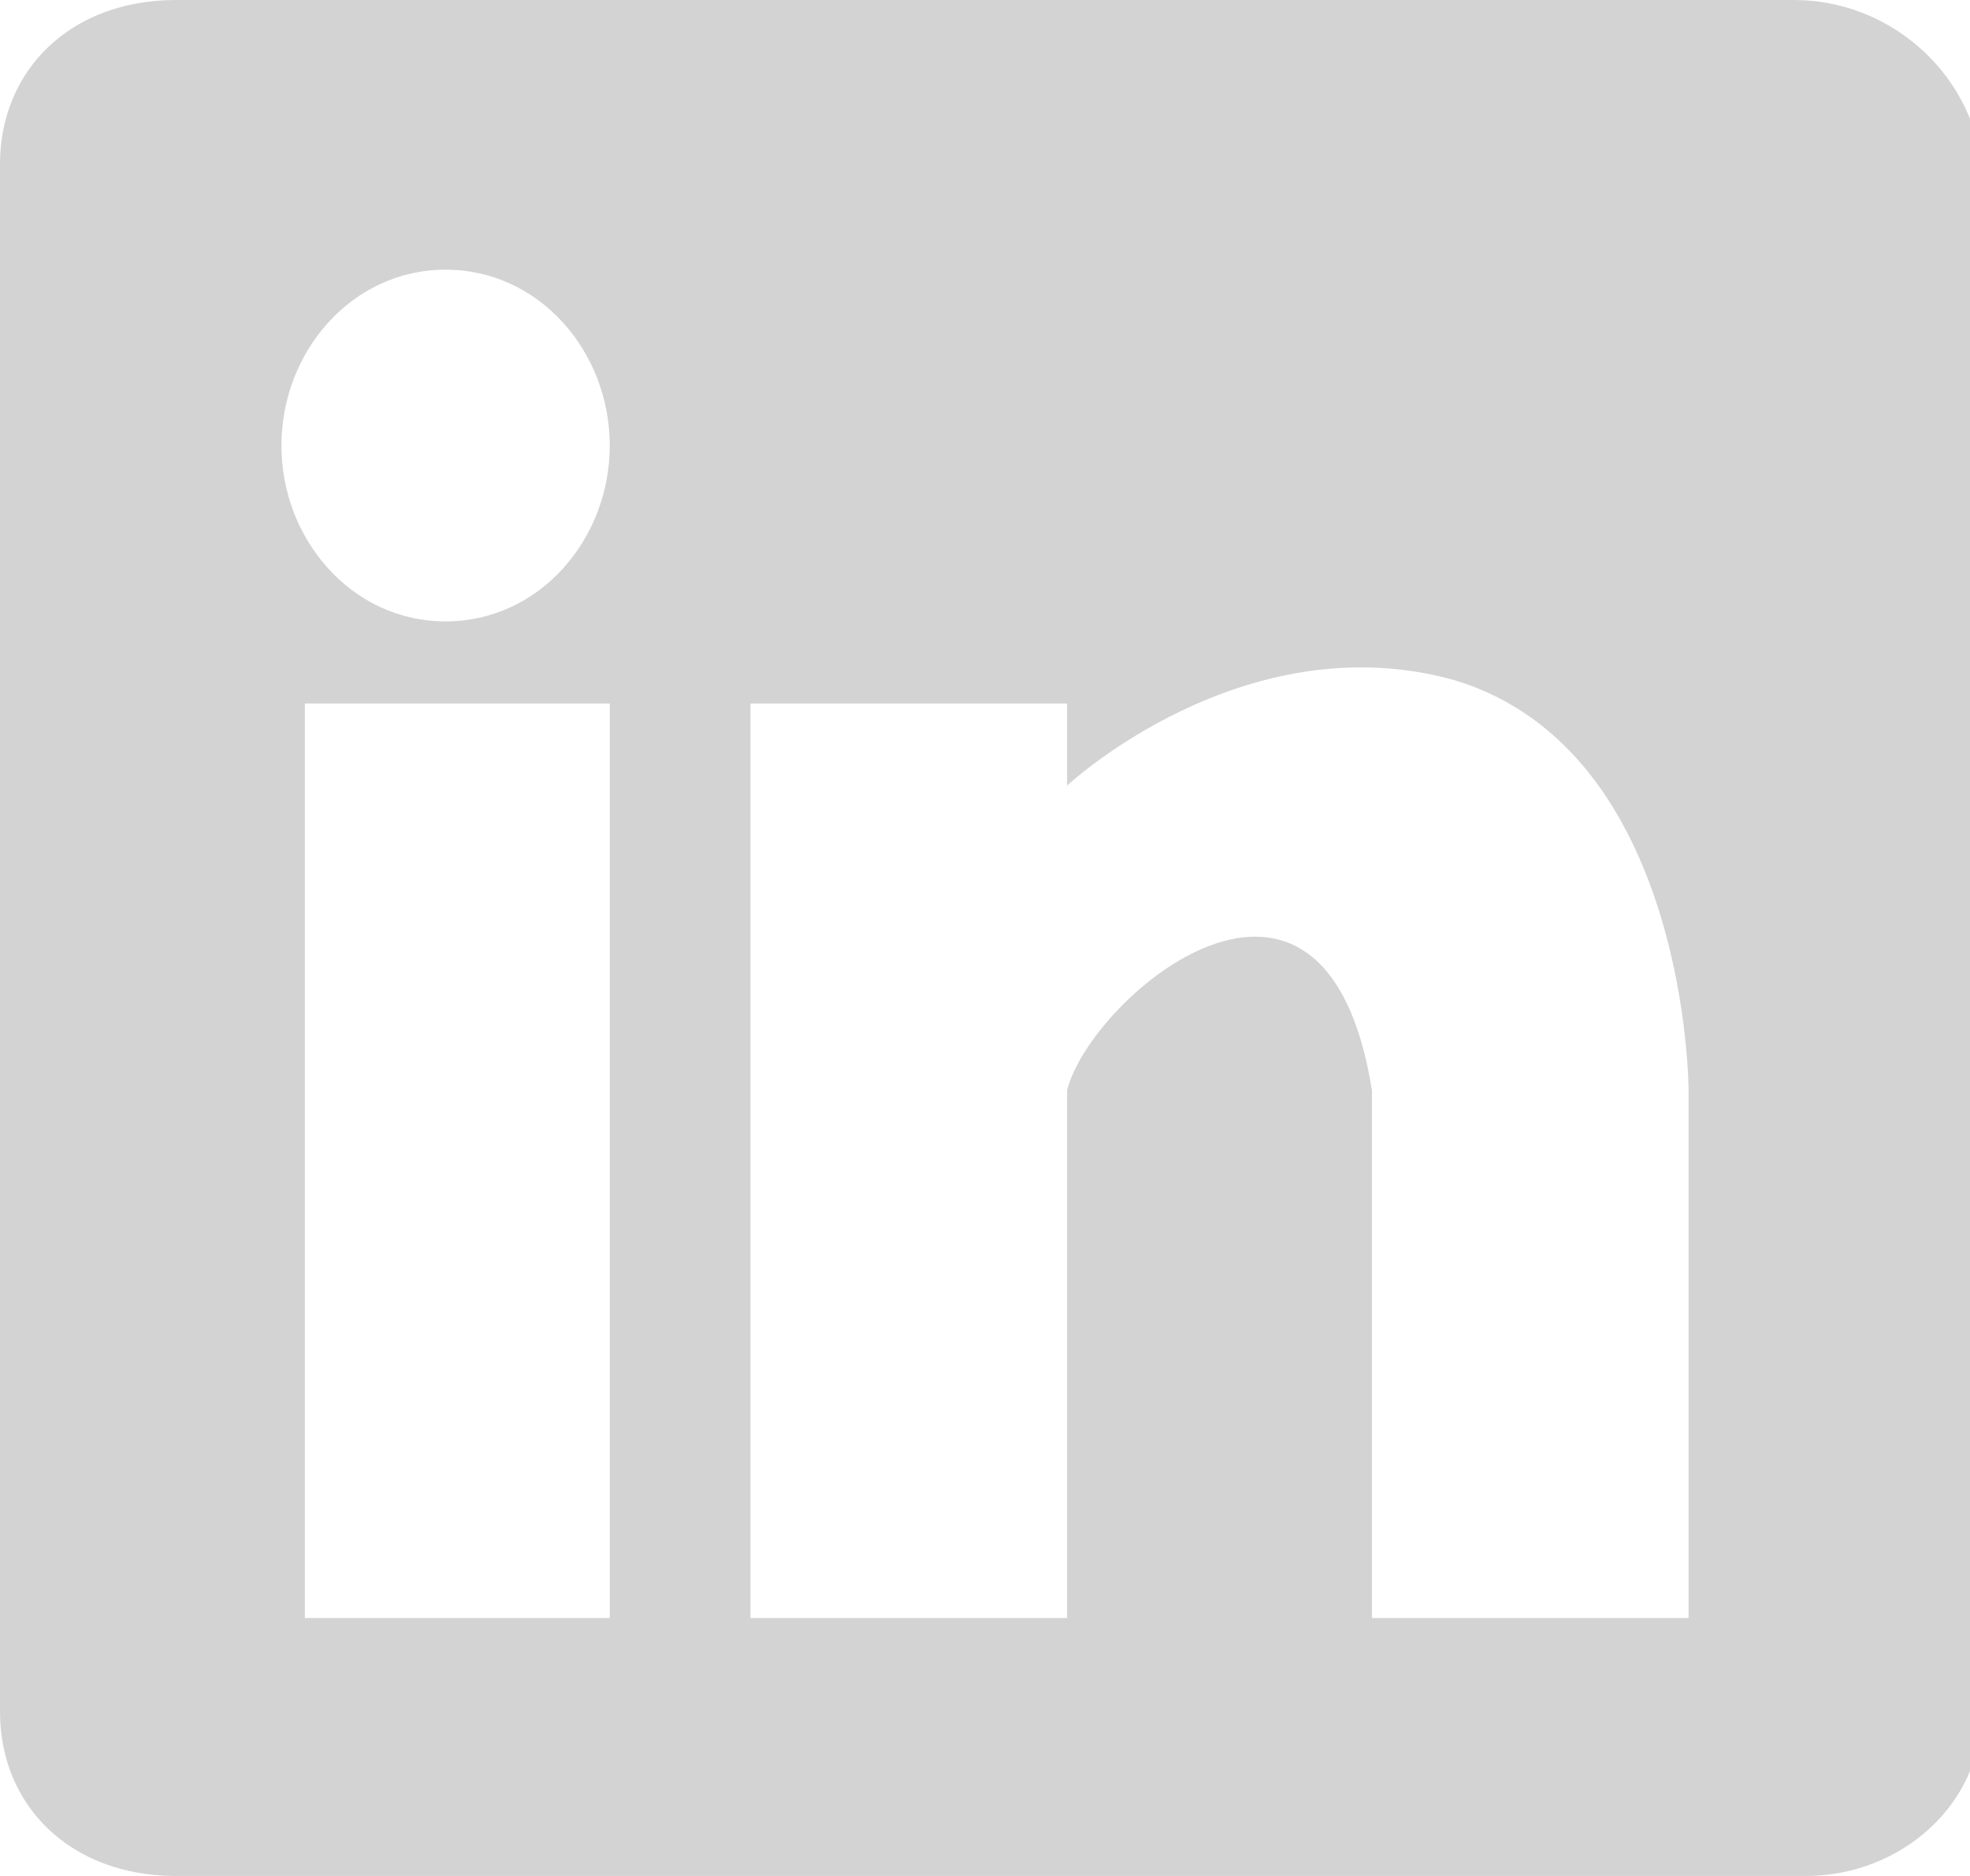
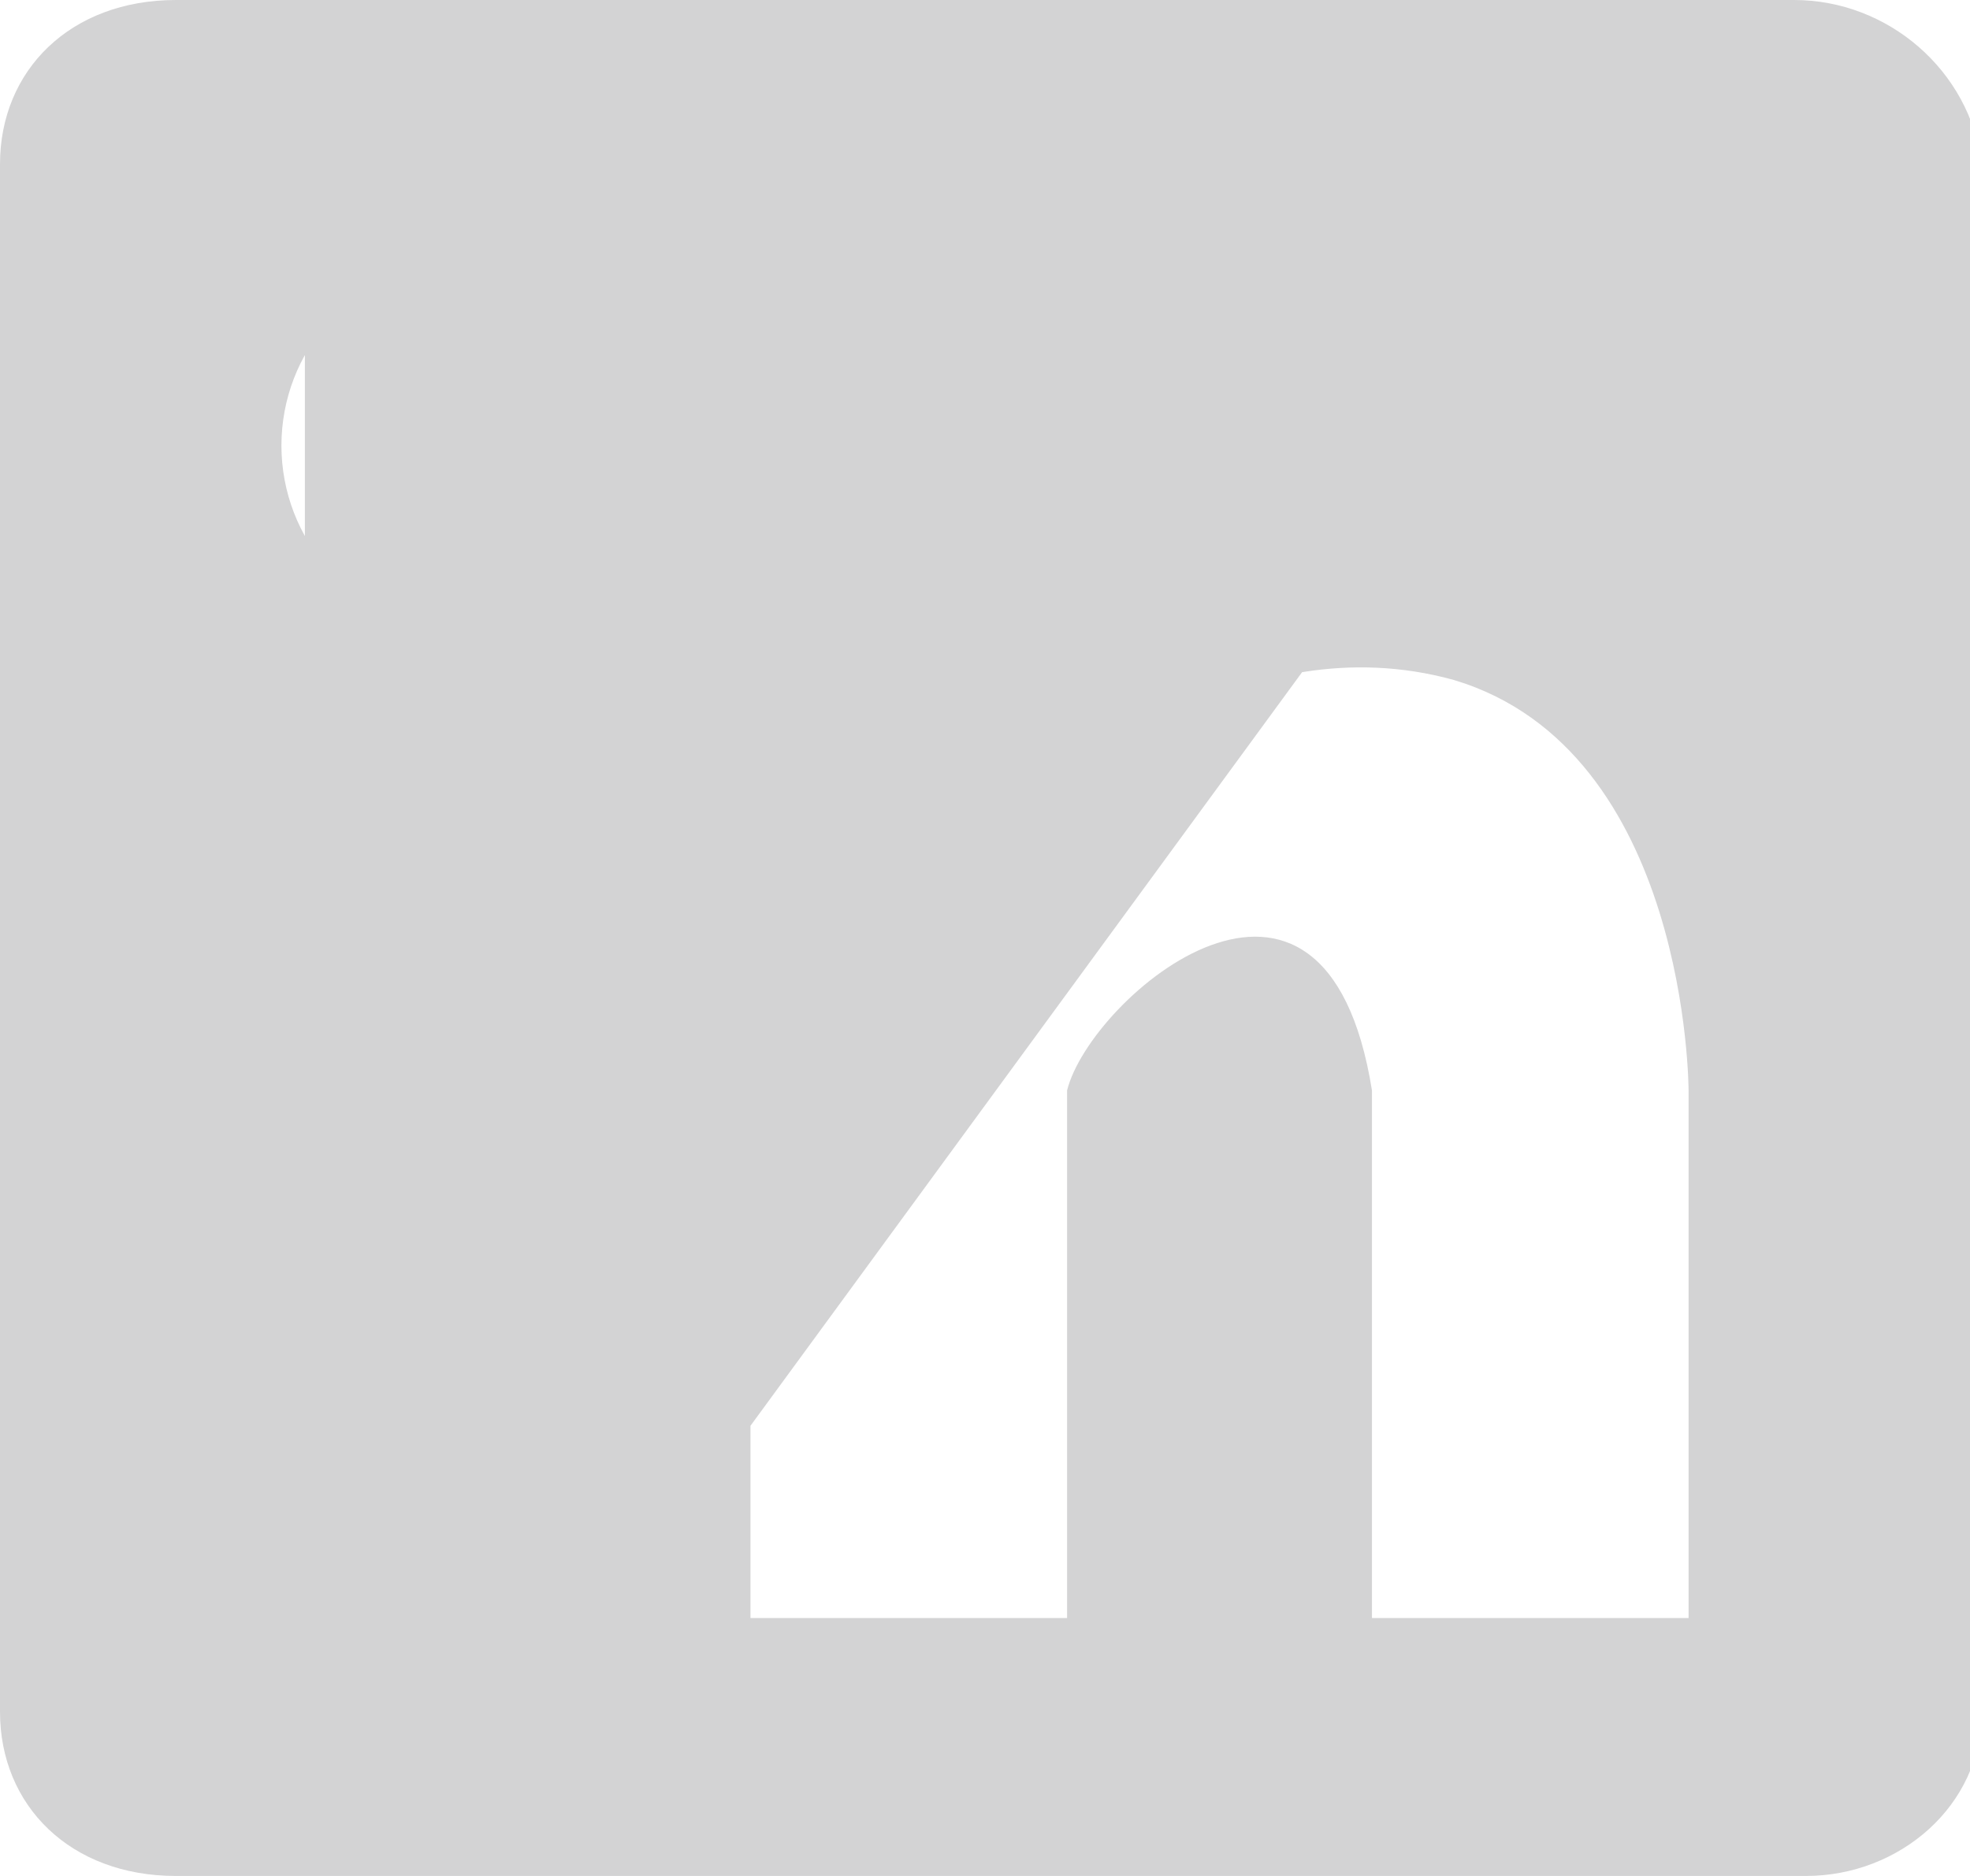
<svg xmlns="http://www.w3.org/2000/svg" version="1.1" id="Ebene_1" x="0px" y="0px" viewBox="0 0 16.8 16" style="enable-background:new 0 0 16.8 16;" xml:space="preserve">
  <style type="text/css">
	.st0{fill:#D3D3D4;}
</style>
-   <path class="st0" d="M15.3,0H1.5C0.6,0,0,0.6,0,1.4v13.2C0,15.4,0.6,16,1.5,16h13.9c0.8,0,1.5-0.6,1.5-1.4V1.4  C16.8,0.6,16.1,0,15.3,0z M5.2,13.8H2.6V6h2.6V13.8z M3.8,5.3C3,5.3,2.4,4.6,2.4,3.8S3,2.3,3.8,2.3s1.4,0.7,1.4,1.5S4.6,5.3,3.8,5.3  z M14.4,13.8h-2.7V9.3c-0.4-2.5-2.4-0.8-2.6,0v4.5H6.4V6h2.7v0.7c0,0,1.5-1.4,3.3-0.9c2,0.6,2,3.5,2,3.5V13.8z" />
+   <path class="st0" d="M15.3,0H1.5C0.6,0,0,0.6,0,1.4v13.2C0,15.4,0.6,16,1.5,16h13.9c0.8,0,1.5-0.6,1.5-1.4V1.4  C16.8,0.6,16.1,0,15.3,0z H2.6V6h2.6V13.8z M3.8,5.3C3,5.3,2.4,4.6,2.4,3.8S3,2.3,3.8,2.3s1.4,0.7,1.4,1.5S4.6,5.3,3.8,5.3  z M14.4,13.8h-2.7V9.3c-0.4-2.5-2.4-0.8-2.6,0v4.5H6.4V6h2.7v0.7c0,0,1.5-1.4,3.3-0.9c2,0.6,2,3.5,2,3.5V13.8z" />
</svg>